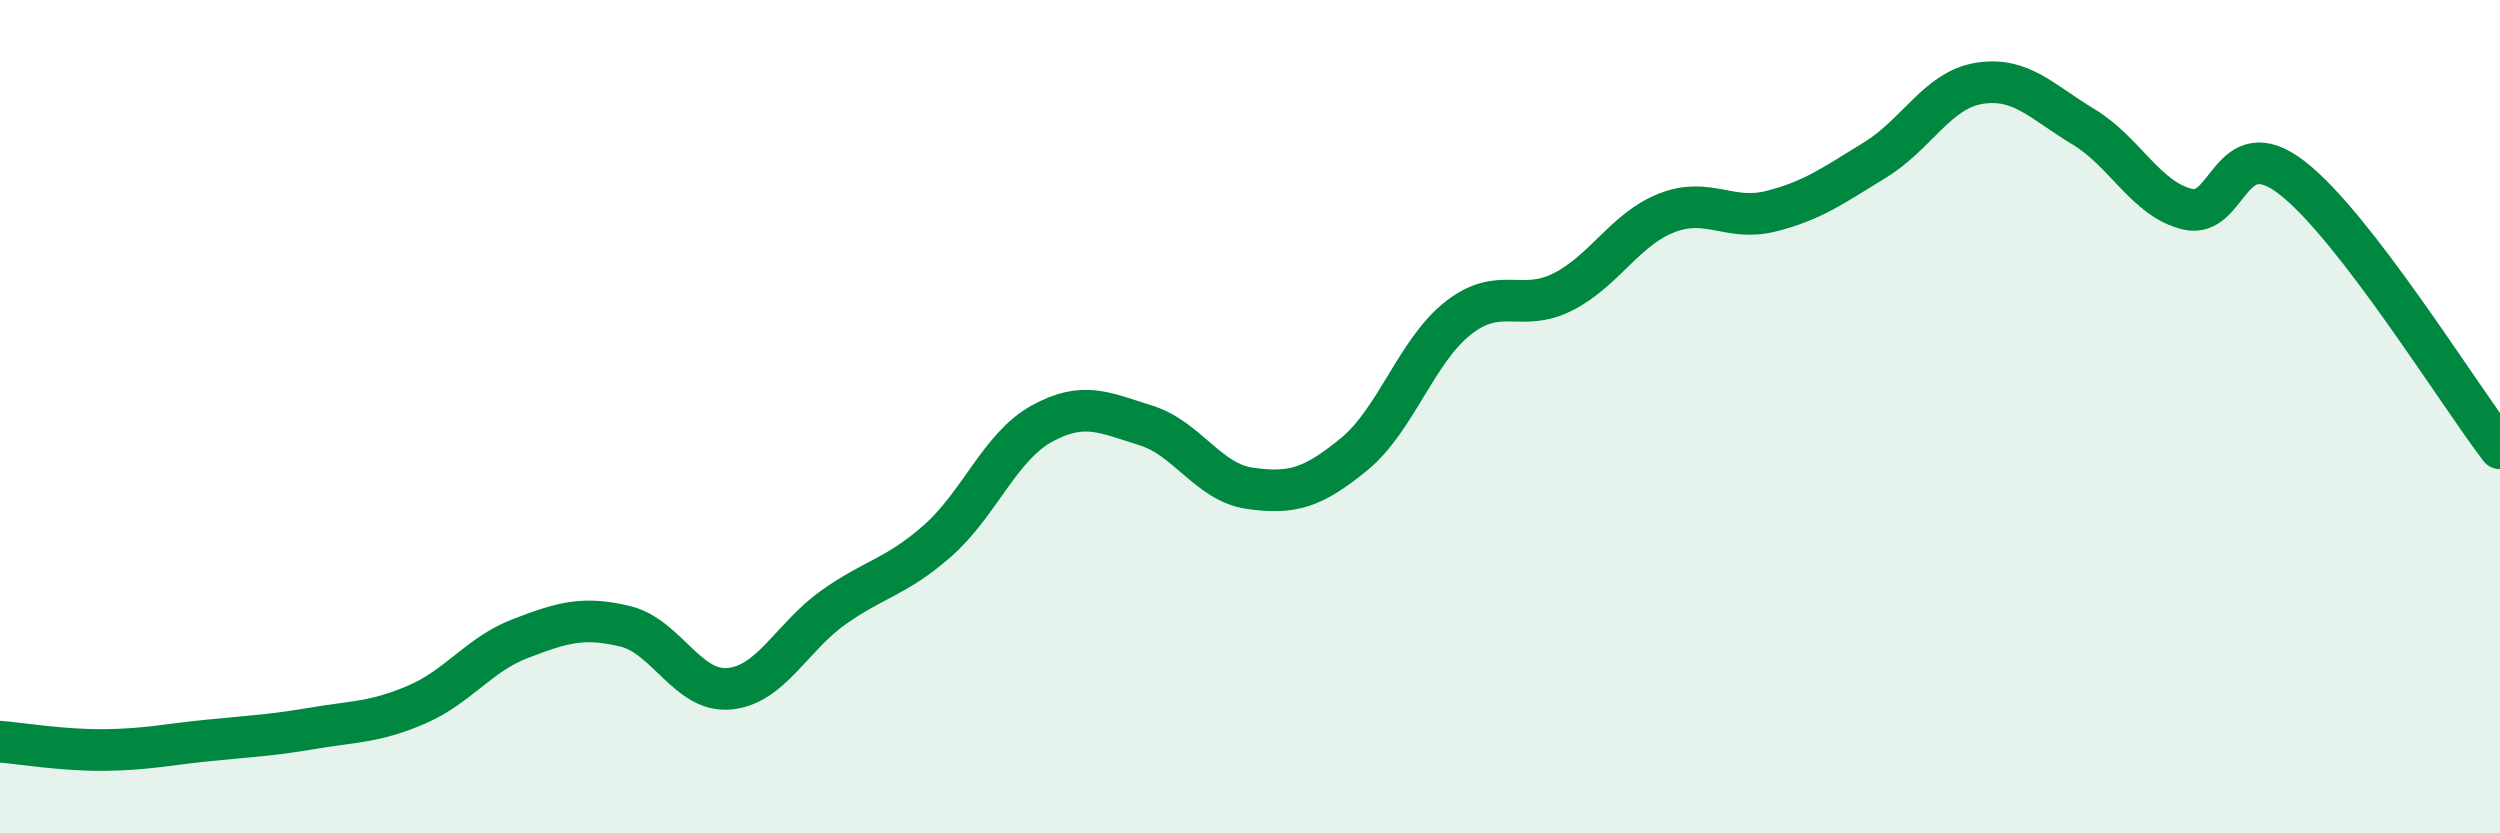
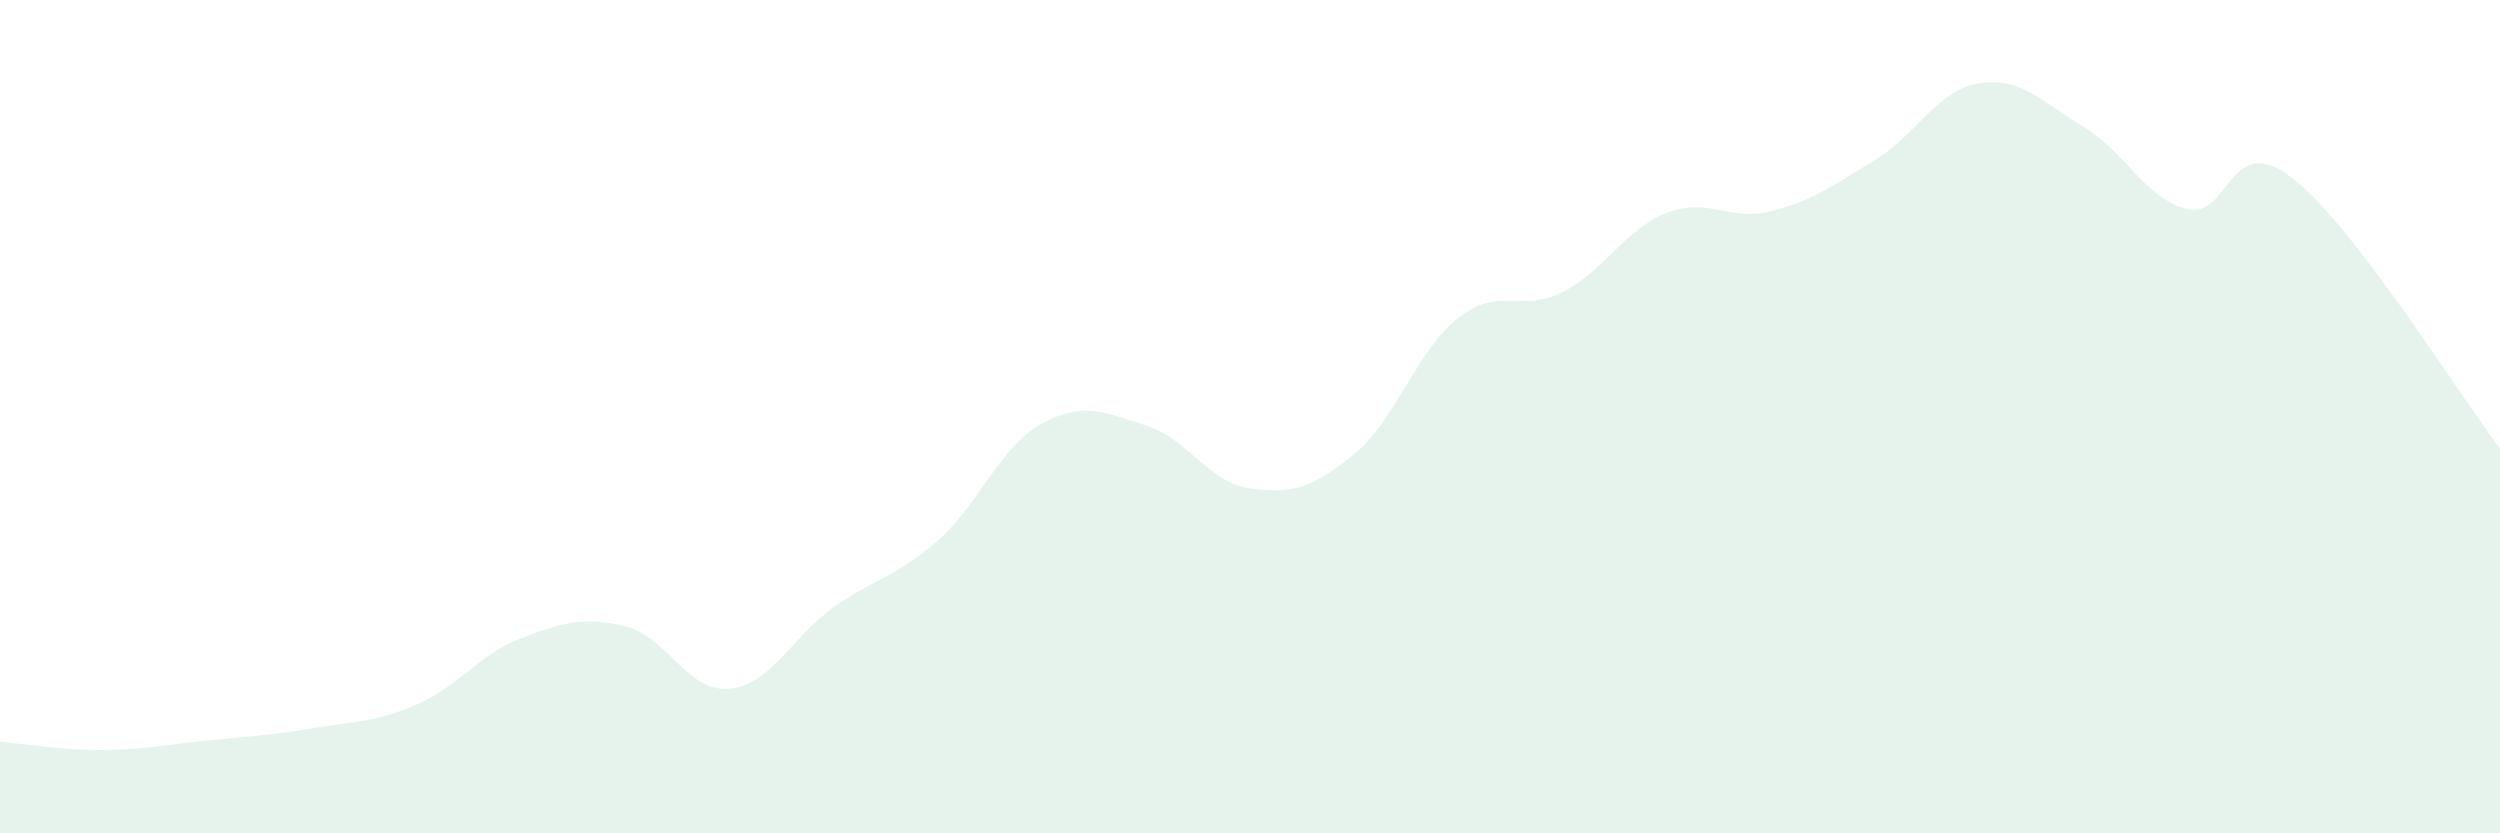
<svg xmlns="http://www.w3.org/2000/svg" width="60" height="20" viewBox="0 0 60 20">
  <path d="M 0,17.8 C 0.5,17.84 1.5,18.01 2.5,18 C 3.5,17.99 4,17.87 5,17.77 C 6,17.67 6.5,17.65 7.5,17.48 C 8.5,17.31 9,17.34 10,16.91 C 11,16.48 11.5,15.7 12.5,15.32 C 13.5,14.94 14,14.79 15,15.03 C 16,15.27 16.5,16.62 17.5,16.53 C 18.5,16.44 19,15.29 20,14.58 C 21,13.87 21.5,13.86 22.5,12.98 C 23.5,12.1 24,10.72 25,10.17 C 26,9.62 26.5,9.9 27.5,10.21 C 28.5,10.52 29,11.58 30,11.72 C 31,11.86 31.5,11.72 32.5,10.9 C 33.5,10.08 34,8.41 35,7.63 C 36,6.85 36.5,7.51 37.5,7.01 C 38.5,6.51 39,5.5 40,5.11 C 41,4.72 41.5,5.32 42.5,5.07 C 43.5,4.82 44,4.45 45,3.84 C 46,3.23 46.5,2.16 47.5,2 C 48.5,1.84 49,2.44 50,3.04 C 51,3.64 51.5,4.78 52.5,5.02 C 53.5,5.26 53.5,3.11 55,4.26 C 56.5,5.41 59,9.46 60,10.76L60 20L0 20Z" fill="#008740" opacity="0.1" stroke-linecap="round" stroke-linejoin="round" />
-   <path d="M 0,17.8 C 0.5,17.84 1.5,18.01 2.5,18 C 3.5,17.99 4,17.87 5,17.77 C 6,17.67 6.5,17.65 7.5,17.48 C 8.5,17.31 9,17.34 10,16.91 C 11,16.48 11.5,15.7 12.5,15.32 C 13.5,14.94 14,14.79 15,15.03 C 16,15.27 16.5,16.62 17.5,16.53 C 18.5,16.44 19,15.29 20,14.58 C 21,13.87 21.5,13.86 22.5,12.98 C 23.5,12.1 24,10.72 25,10.17 C 26,9.62 26.5,9.9 27.5,10.21 C 28.5,10.52 29,11.58 30,11.72 C 31,11.86 31.5,11.72 32.5,10.9 C 33.5,10.08 34,8.41 35,7.63 C 36,6.85 36.5,7.51 37.5,7.01 C 38.5,6.51 39,5.5 40,5.11 C 41,4.72 41.5,5.32 42.5,5.07 C 43.5,4.82 44,4.45 45,3.84 C 46,3.23 46.5,2.16 47.5,2 C 48.5,1.84 49,2.44 50,3.04 C 51,3.64 51.5,4.78 52.5,5.02 C 53.5,5.26 53.5,3.11 55,4.26 C 56.5,5.41 59,9.46 60,10.76" stroke="#008740" stroke-width="1" fill="none" stroke-linecap="round" stroke-linejoin="round" />
</svg>